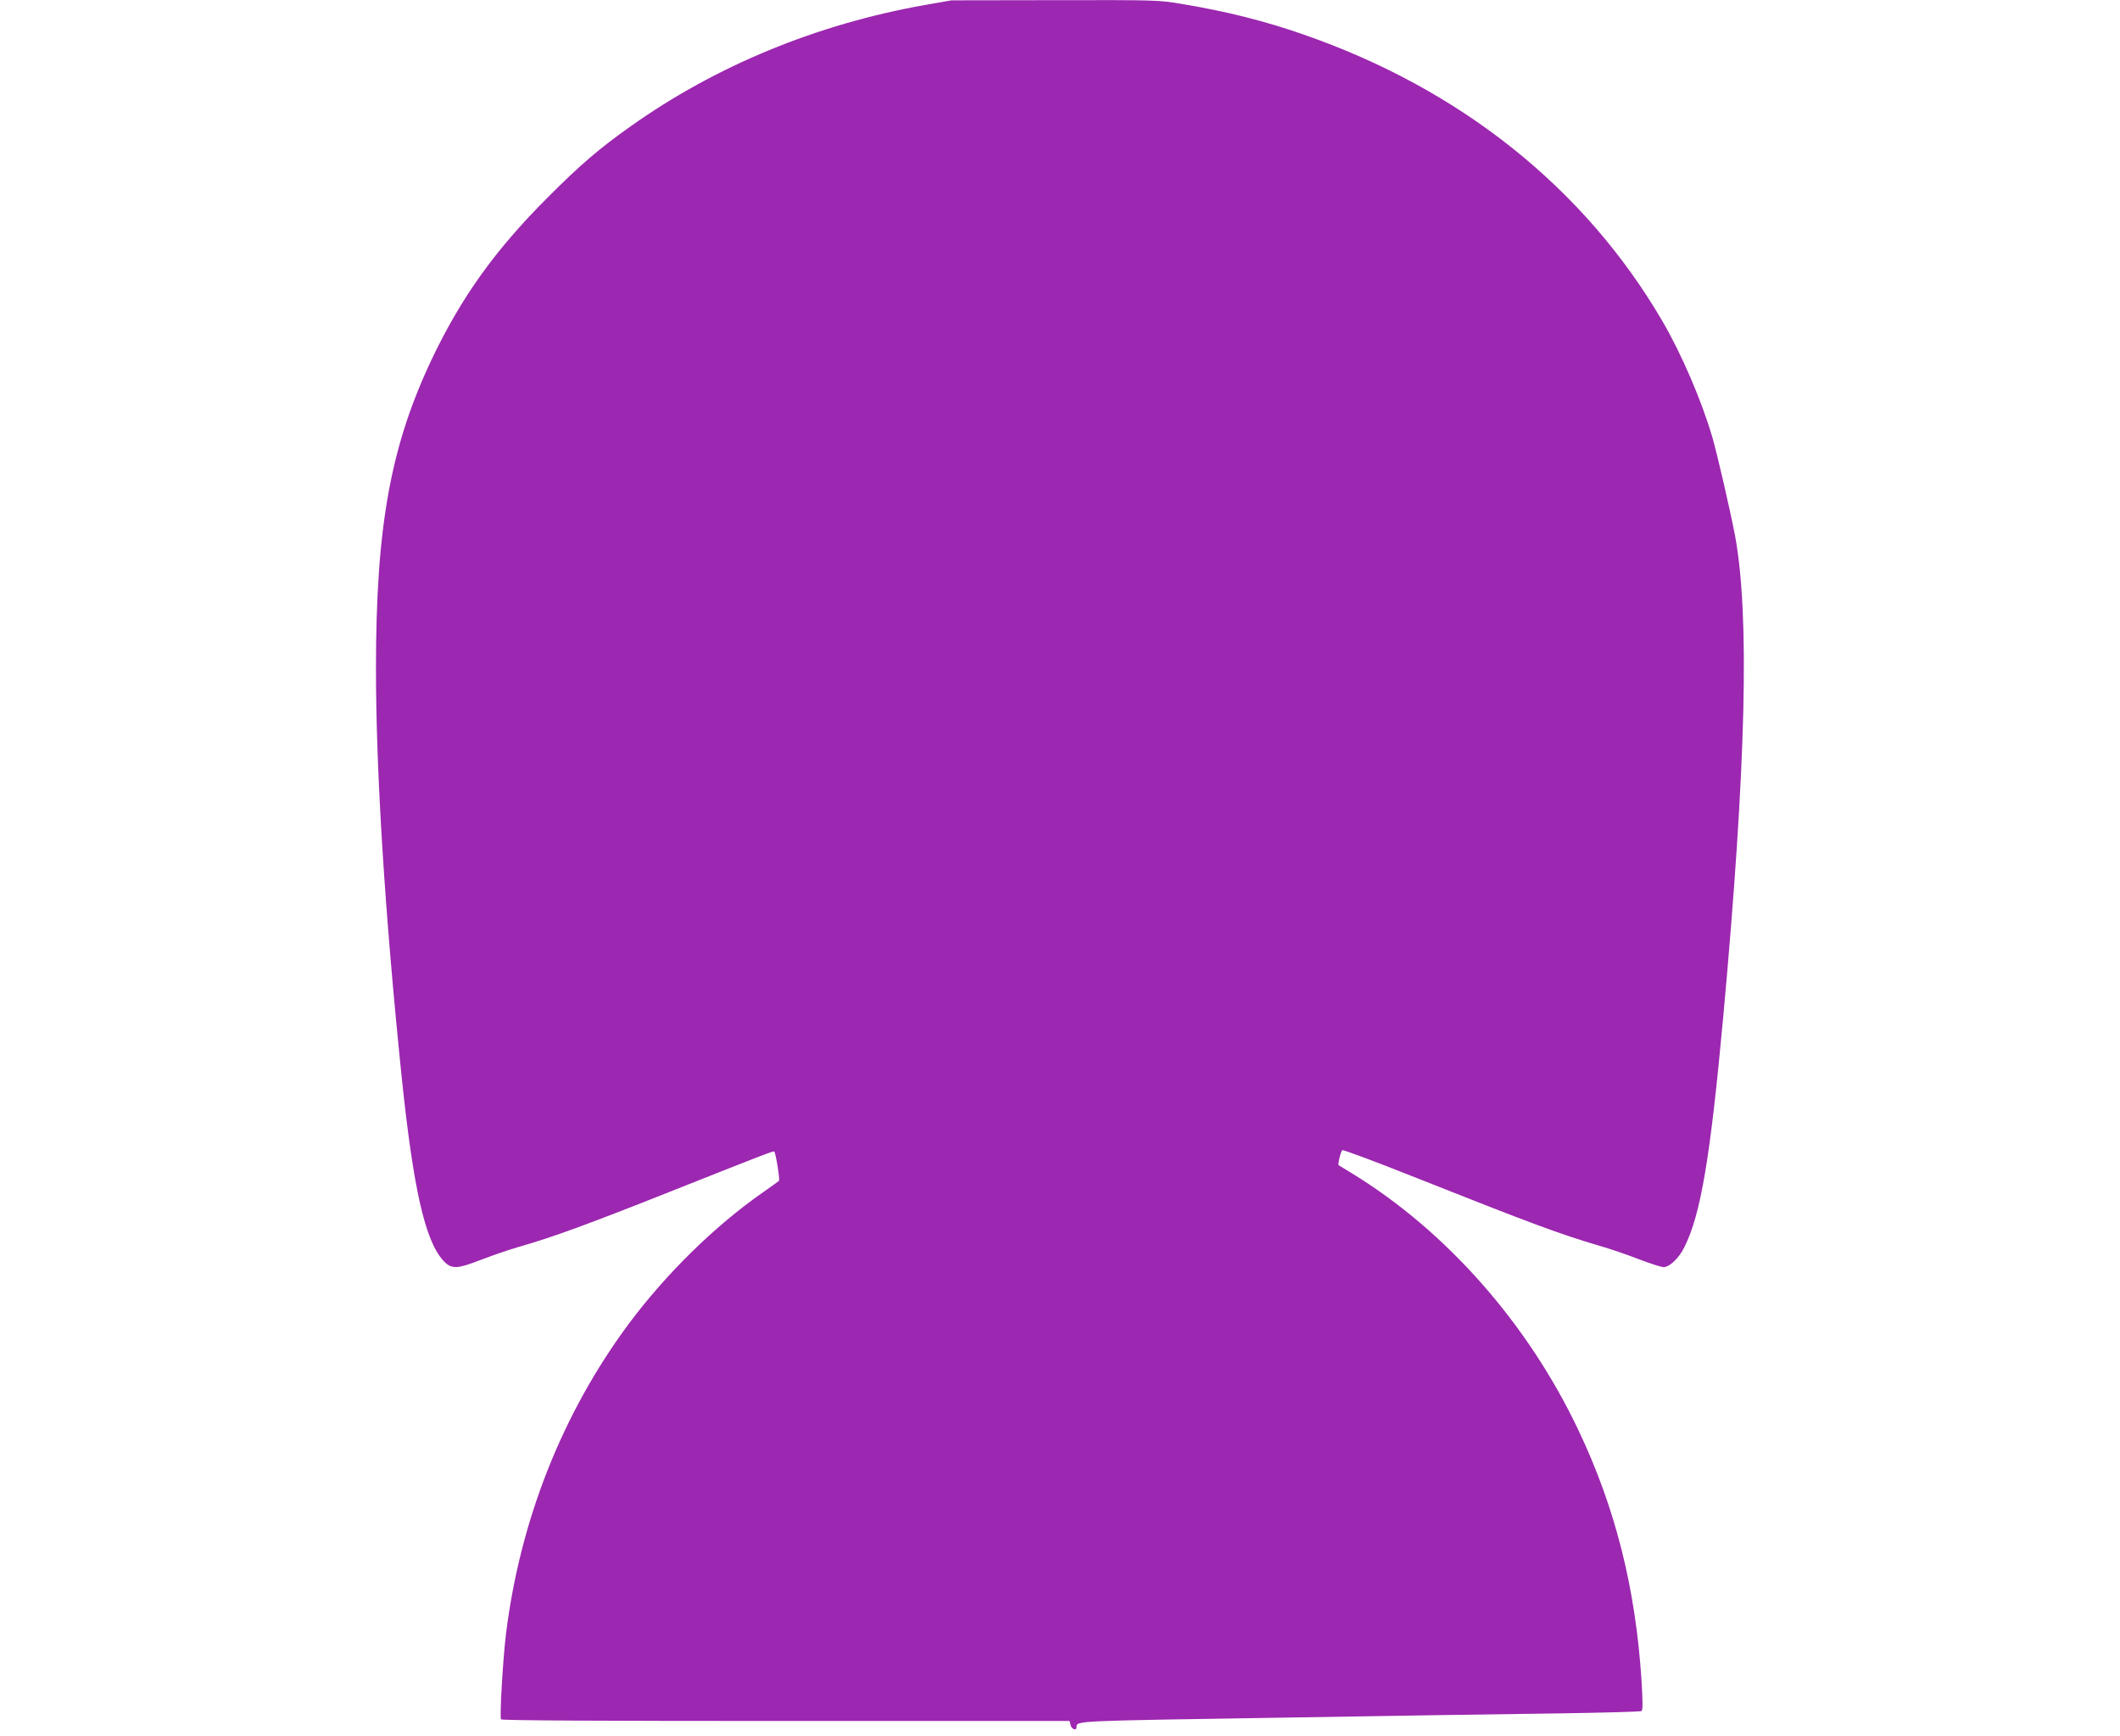
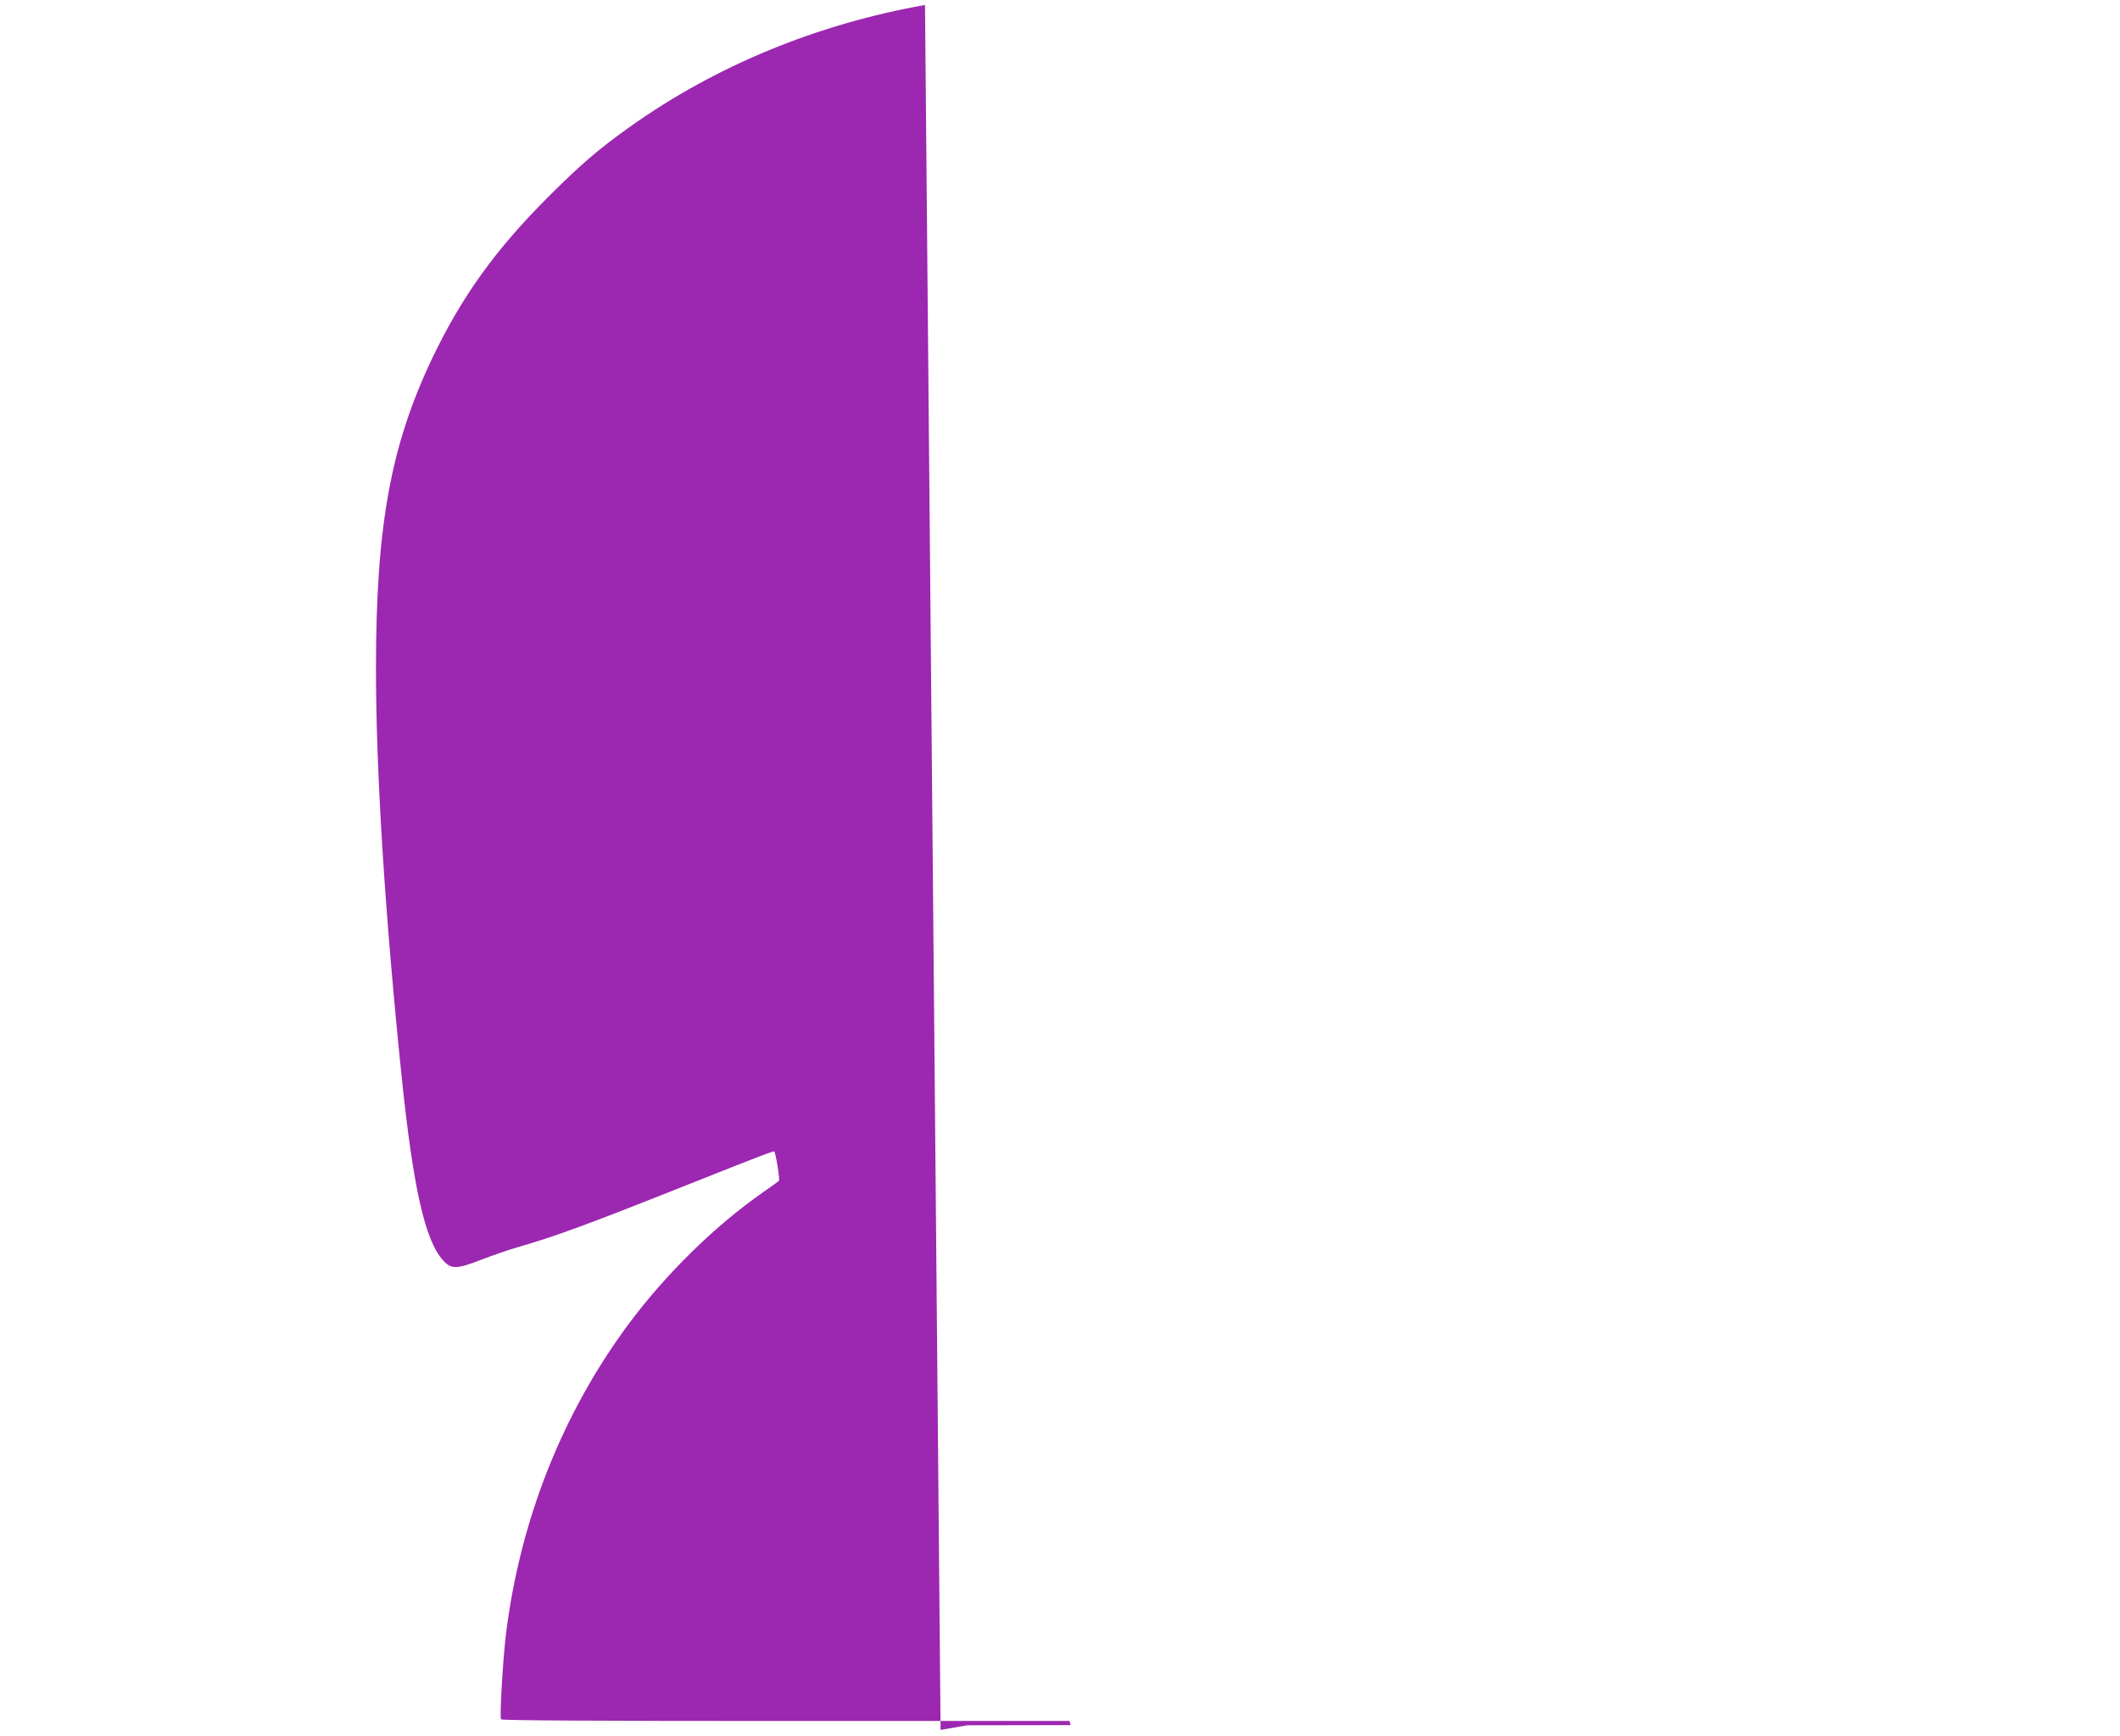
<svg xmlns="http://www.w3.org/2000/svg" version="1.0" width="1280pt" height="1048pt" viewBox="0 0 1280 1048" preserveAspectRatio="xMidYMid meet">
  <g transform="translate(0,1048) scale(0.1,-0.1)" fill="#9c27b0" stroke="none">
-     <path d="M5585 10450 c-653 -116 -1261 -366 -1778 -733 -188 -133 -305 -233 -502 -431 -315 -315 -517 -597 -694 -966 -252 -529 -341 -1014 -341 -1875 0 -631 54 -1482 155 -2465 70 -674 141 -988 250 -1109 50 -55 82 -54 231 4 63 24 163 59 222 76 214 61 424 138 987 362 486 193 556 220 560 215 9 -10 35 -171 28 -177 -4 -4 -46 -34 -93 -67 -292 -203 -588 -493 -815 -798 -399 -538 -655 -1183 -740 -1871 -18 -144 -39 -501 -30 -515 4 -7 589 -10 1720 -10 l1713 0 6 -25 c6 -25 36 -36 36 -12 1 39 -26 37 1231 57 668 11 1429 23 1691 26 262 4 482 10 489 14 8 6 8 52 0 186 -36 555 -157 1039 -381 1510 -305 643 -795 1199 -1365 1549 -44 27 -81 49 -82 50 -8 3 13 88 22 91 7 3 197 -68 421 -157 725 -288 899 -352 1131 -420 60 -17 165 -53 235 -80 70 -27 139 -49 152 -49 36 0 93 54 125 119 100 199 157 538 236 1398 138 1511 160 2422 70 2903 -30 155 -105 481 -136 589 -65 223 -187 506 -304 706 -468 799 -1215 1396 -2160 1725 -234 82 -468 141 -733 185 -146 25 -153 25 -772 24 l-625 -1 -160 -28z" />
+     <path d="M5585 10450 c-653 -116 -1261 -366 -1778 -733 -188 -133 -305 -233 -502 -431 -315 -315 -517 -597 -694 -966 -252 -529 -341 -1014 -341 -1875 0 -631 54 -1482 155 -2465 70 -674 141 -988 250 -1109 50 -55 82 -54 231 4 63 24 163 59 222 76 214 61 424 138 987 362 486 193 556 220 560 215 9 -10 35 -171 28 -177 -4 -4 -46 -34 -93 -67 -292 -203 -588 -493 -815 -798 -399 -538 -655 -1183 -740 -1871 -18 -144 -39 -501 -30 -515 4 -7 589 -10 1720 -10 l1713 0 6 -25 l-625 -1 -160 -28z" />
  </g>
</svg>